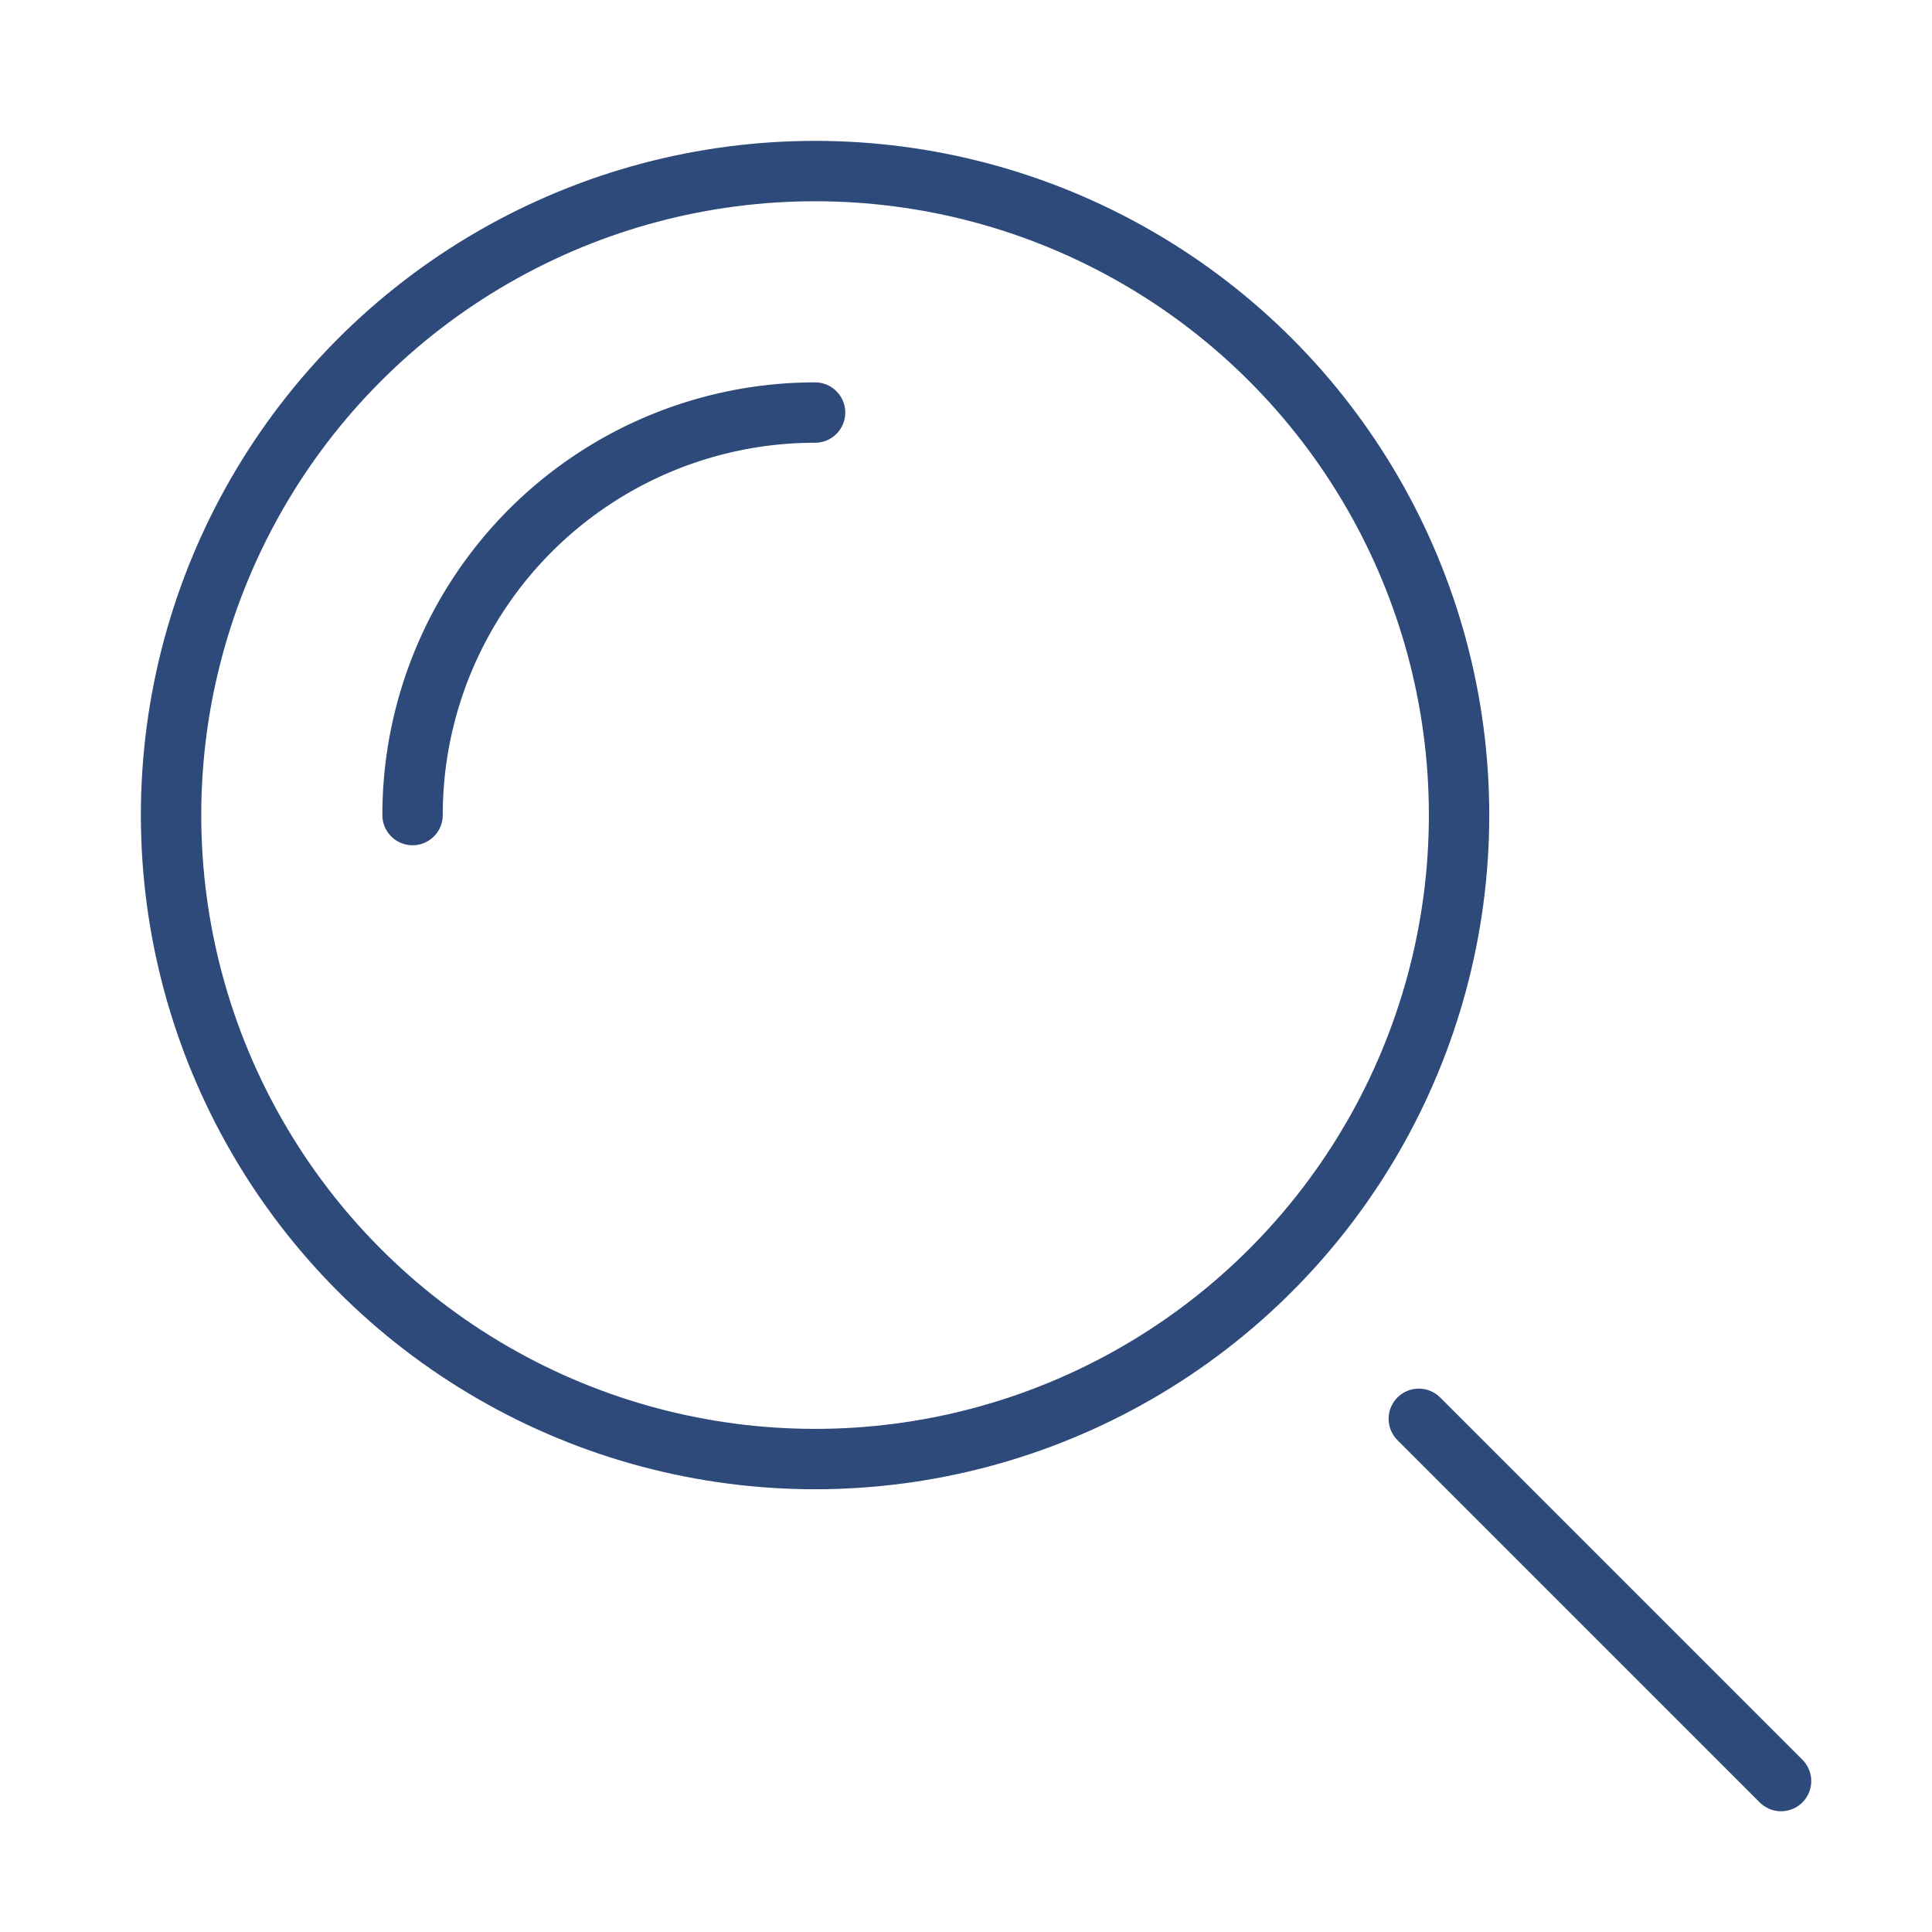
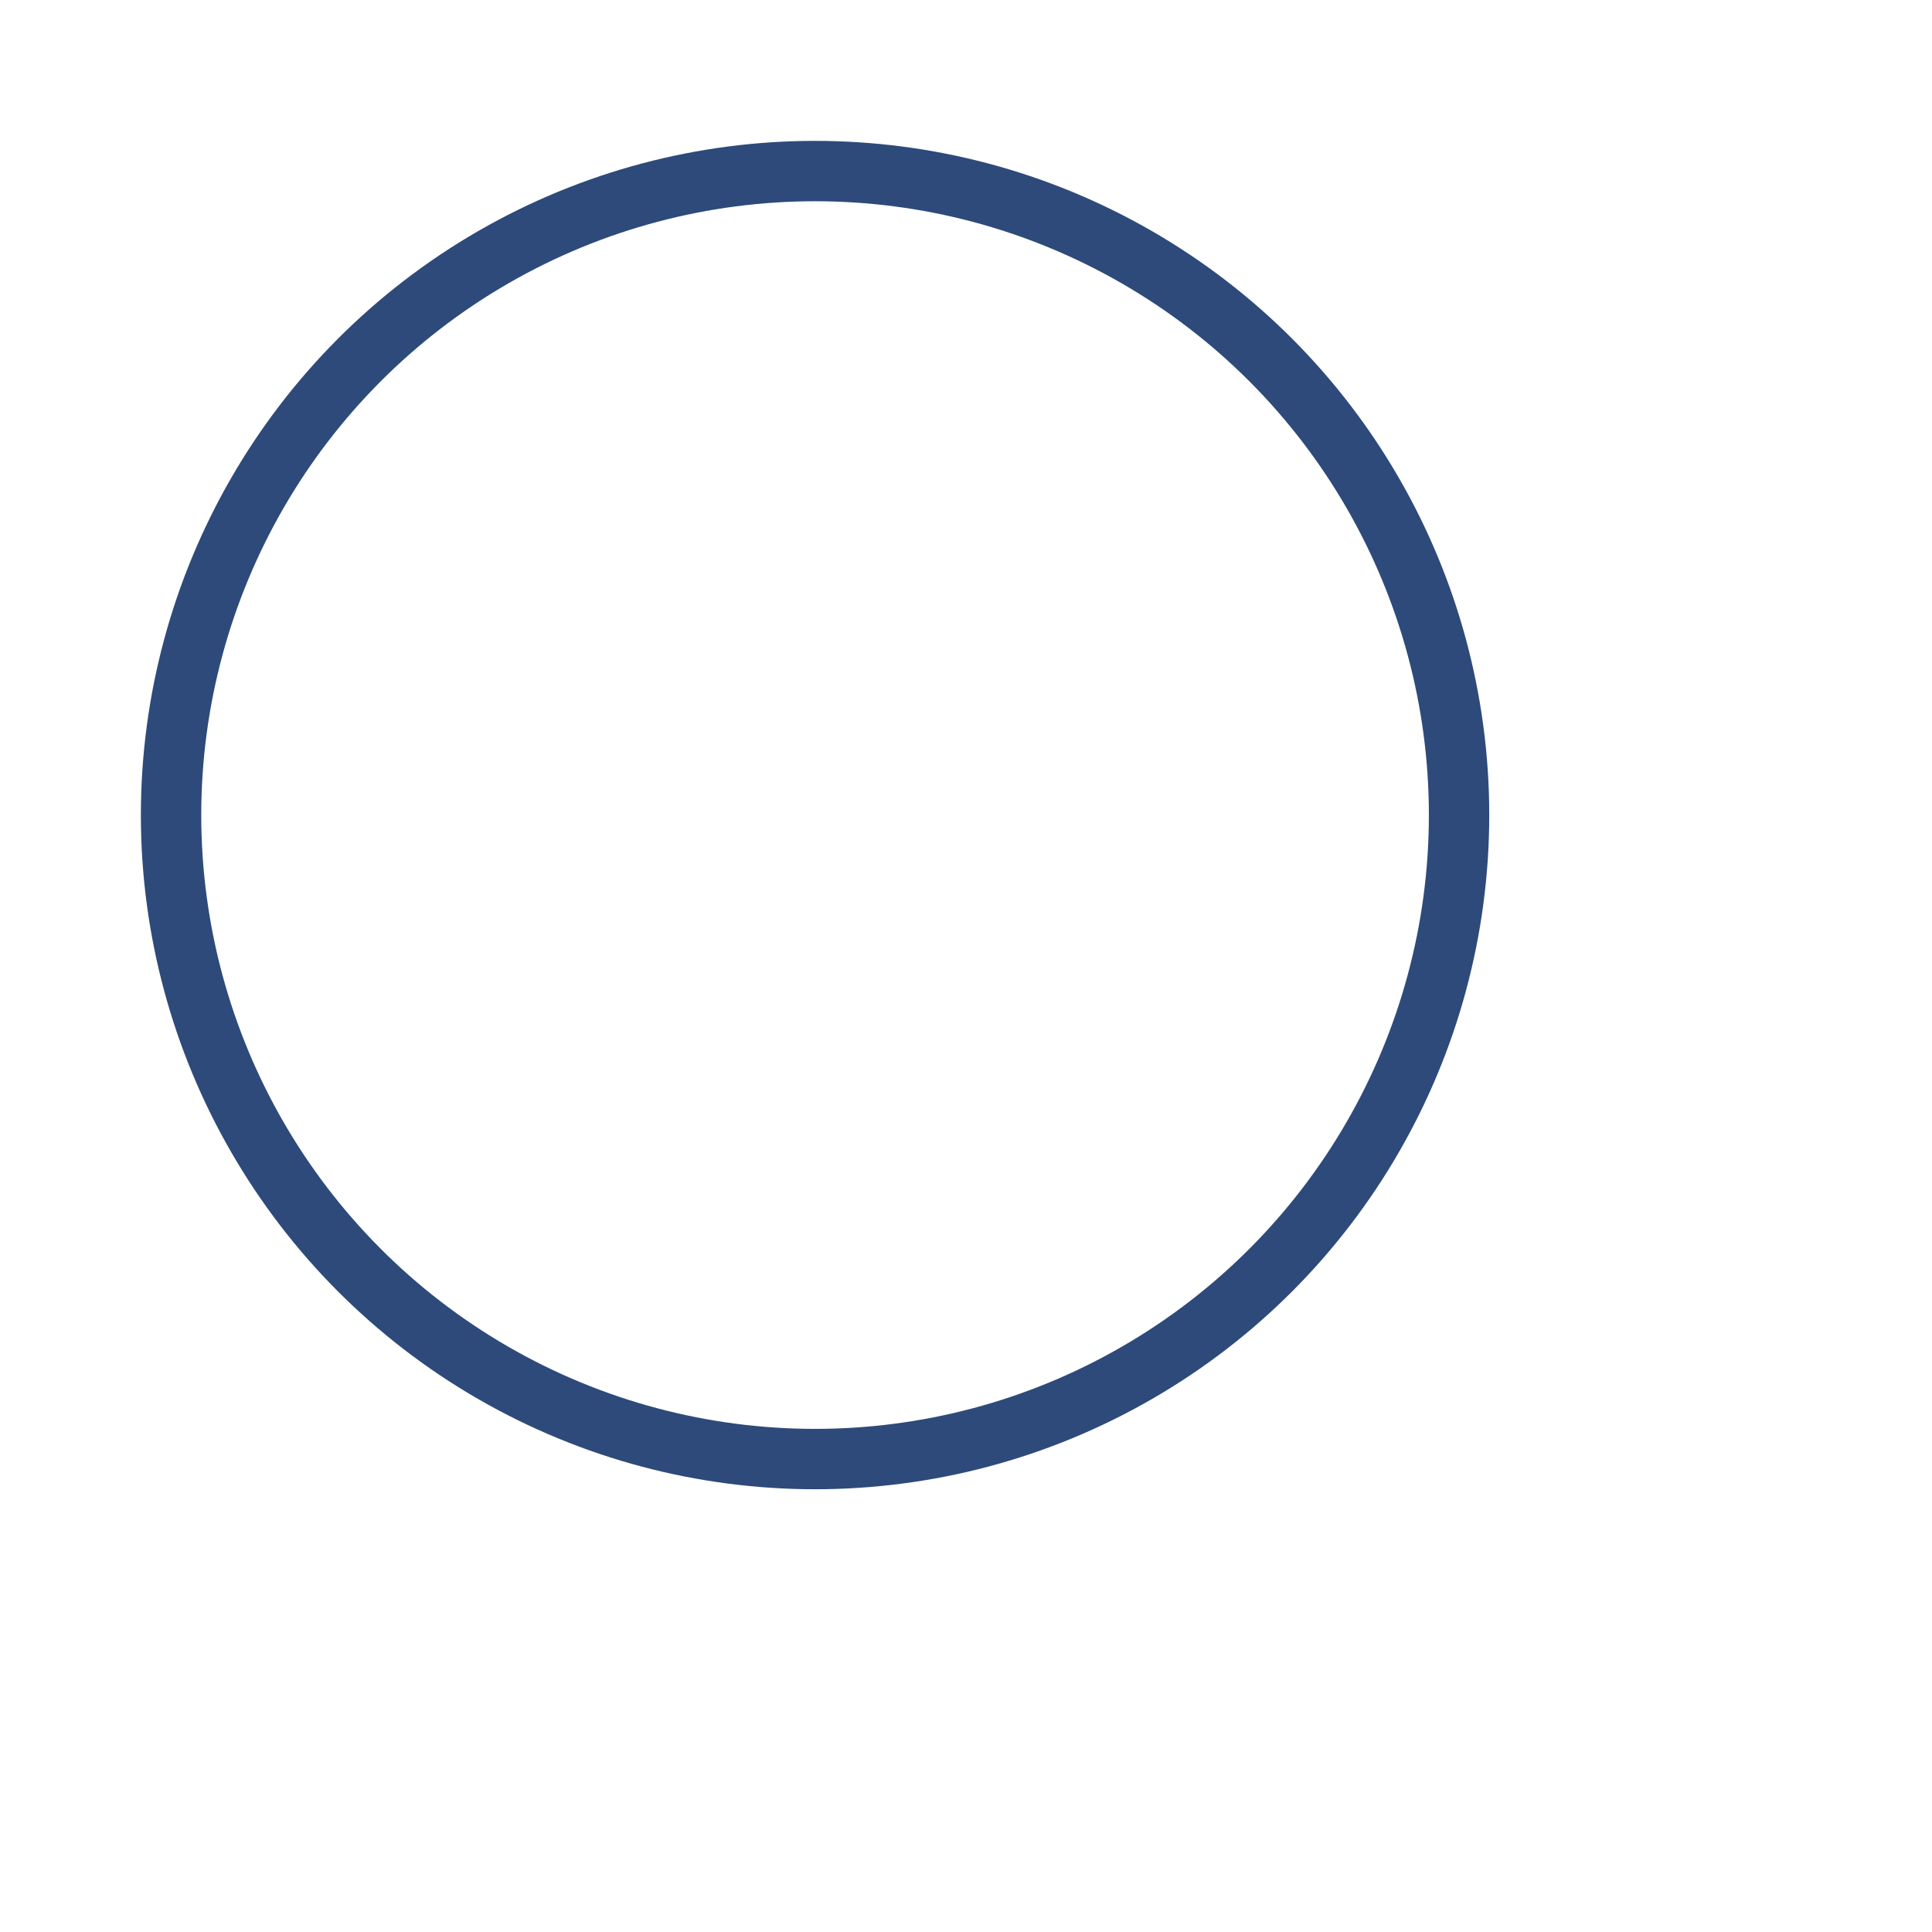
<svg xmlns="http://www.w3.org/2000/svg" height="48" width="48" viewBox="0 0 48 48">
  <title>search</title>
  <g stroke-linecap="round" transform="translate(0.25 0.25)" fill="#2D4A7A" stroke-linejoin="round" class="nc-icon-wrapper">
-     <line data-color="color-2" x1="44" y1="44" x2="35" y2="35" fill="none" stroke="#2D4A7A" stroke-width="1.5" />
    <circle cx="20" cy="20" r="16" fill="none" stroke="#2D4A7A" stroke-width="1.5" />
-     <path data-cap="butt" data-color="color-2" d="M10,20A10,10,0,0,1,20,10" fill="none" stroke="#2D4A7A" stroke-width="1.5" />
  </g>
</svg>